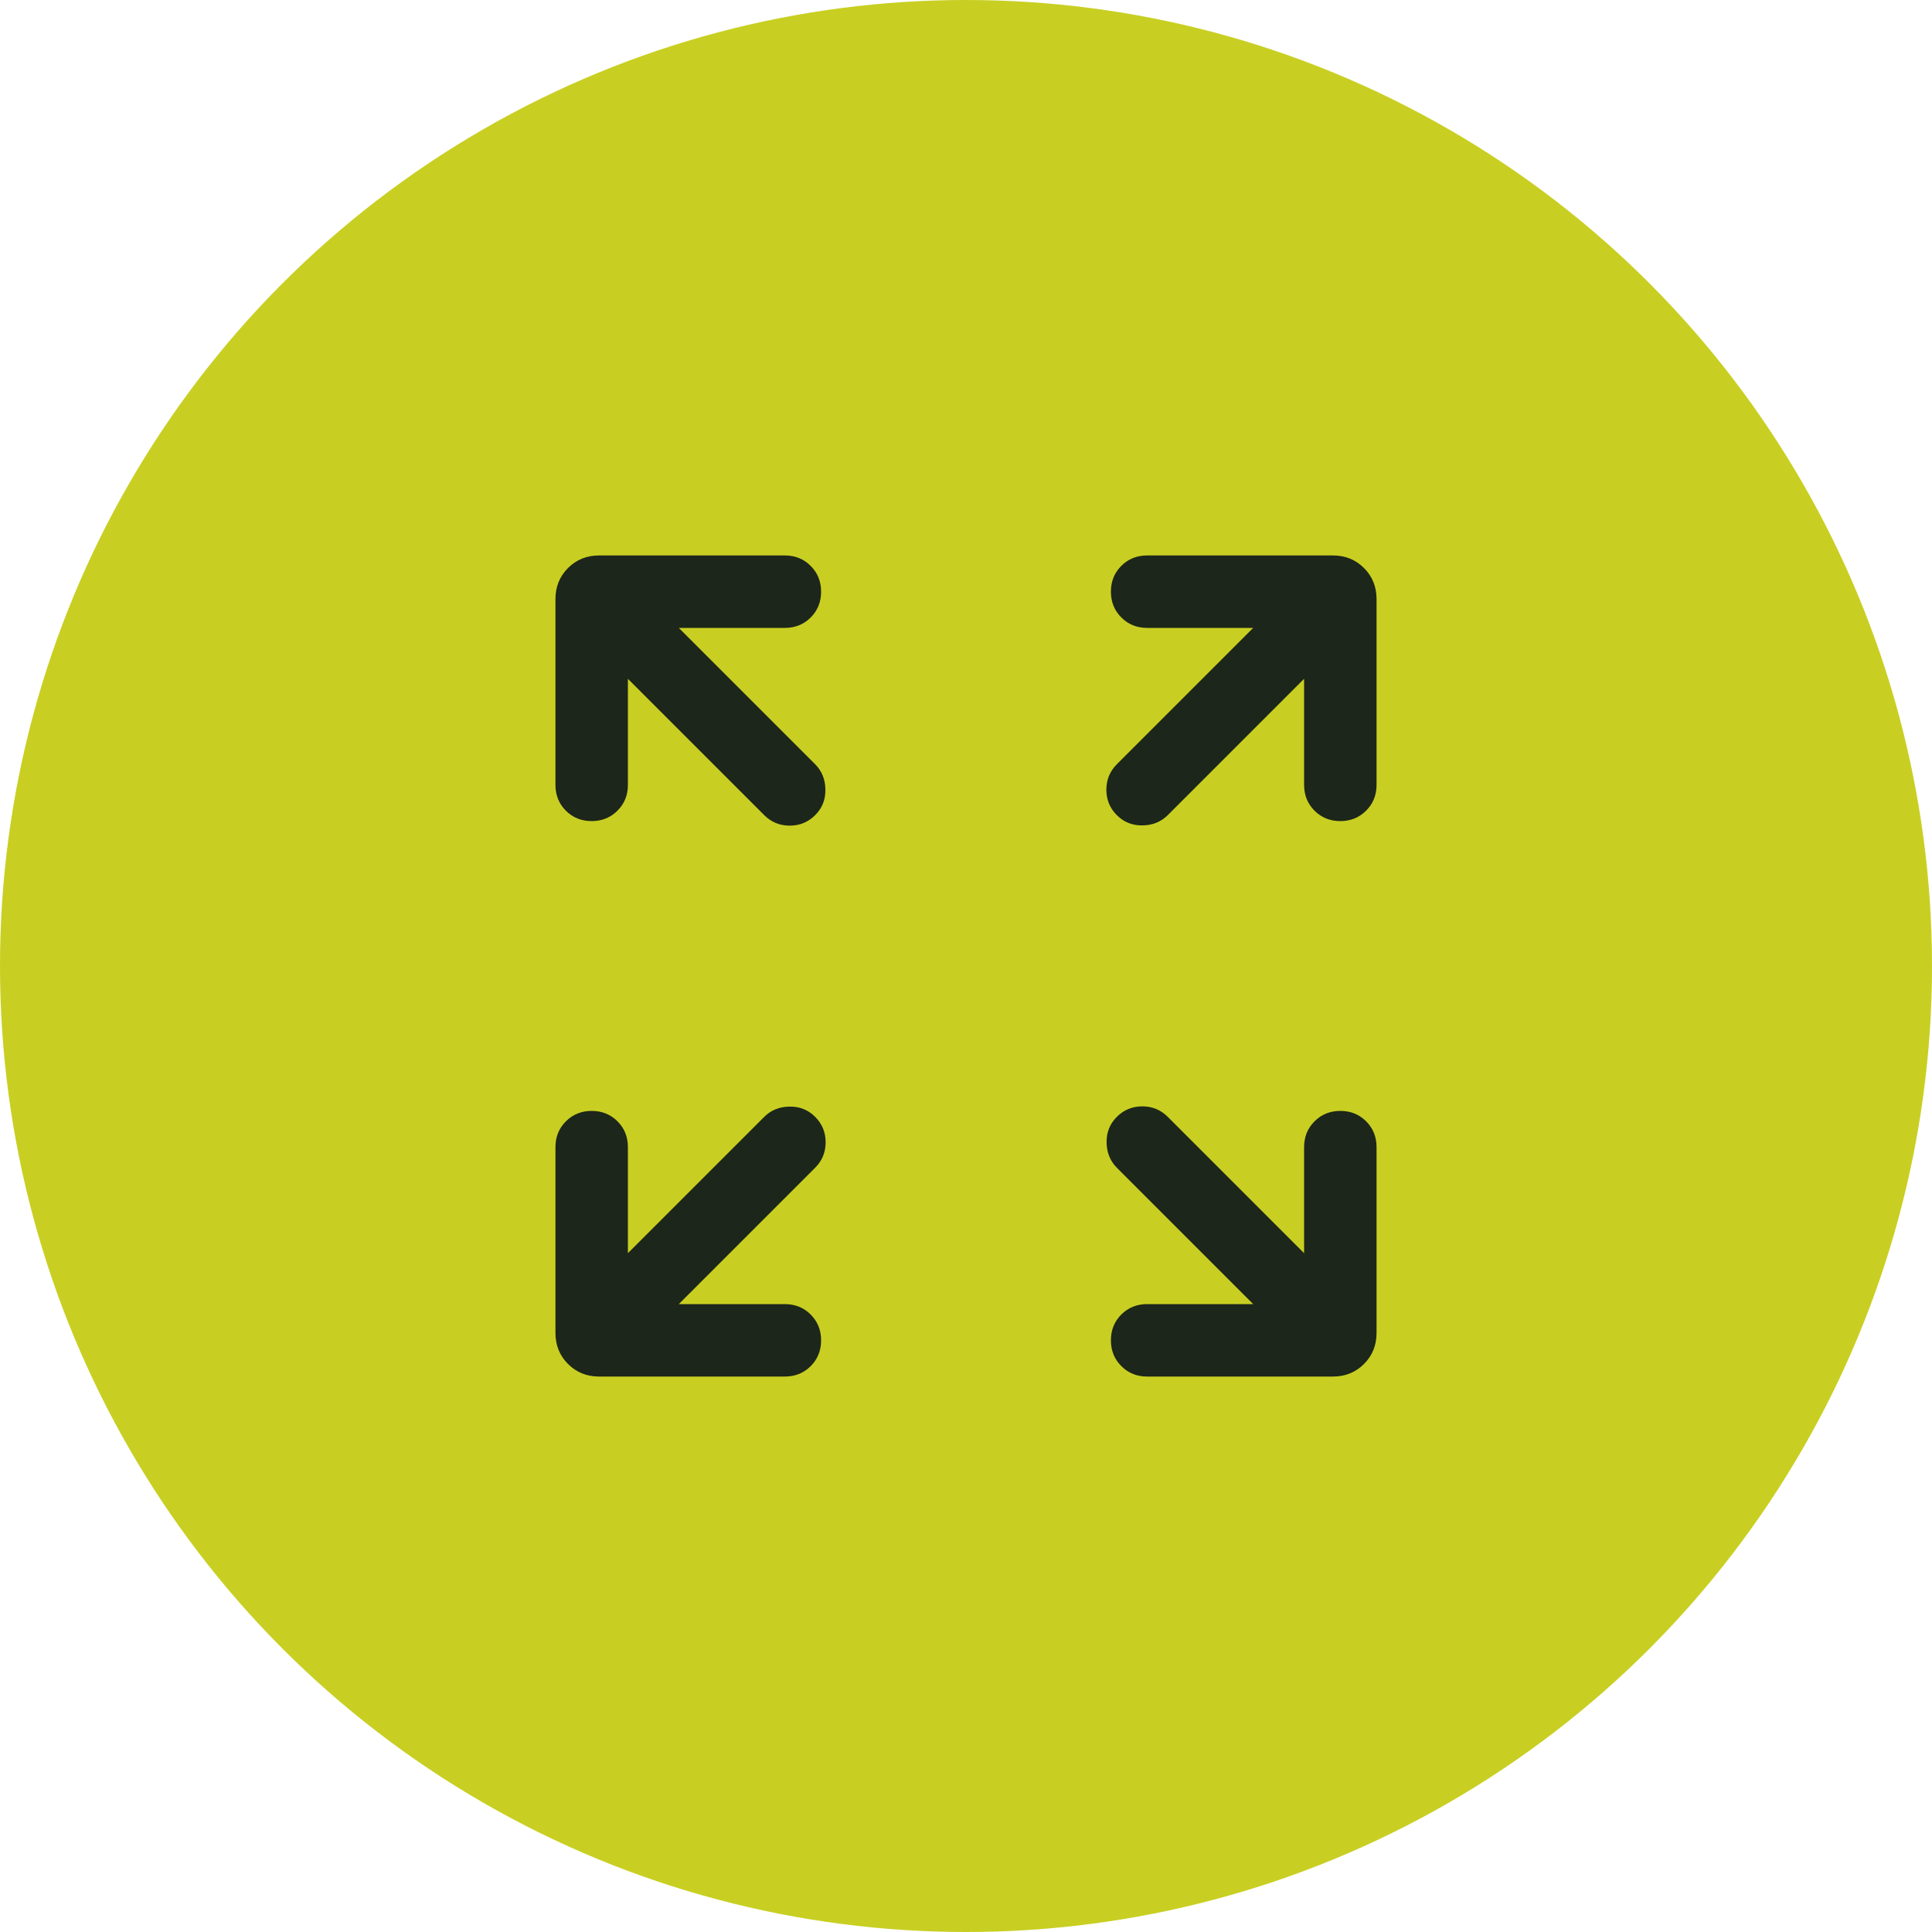
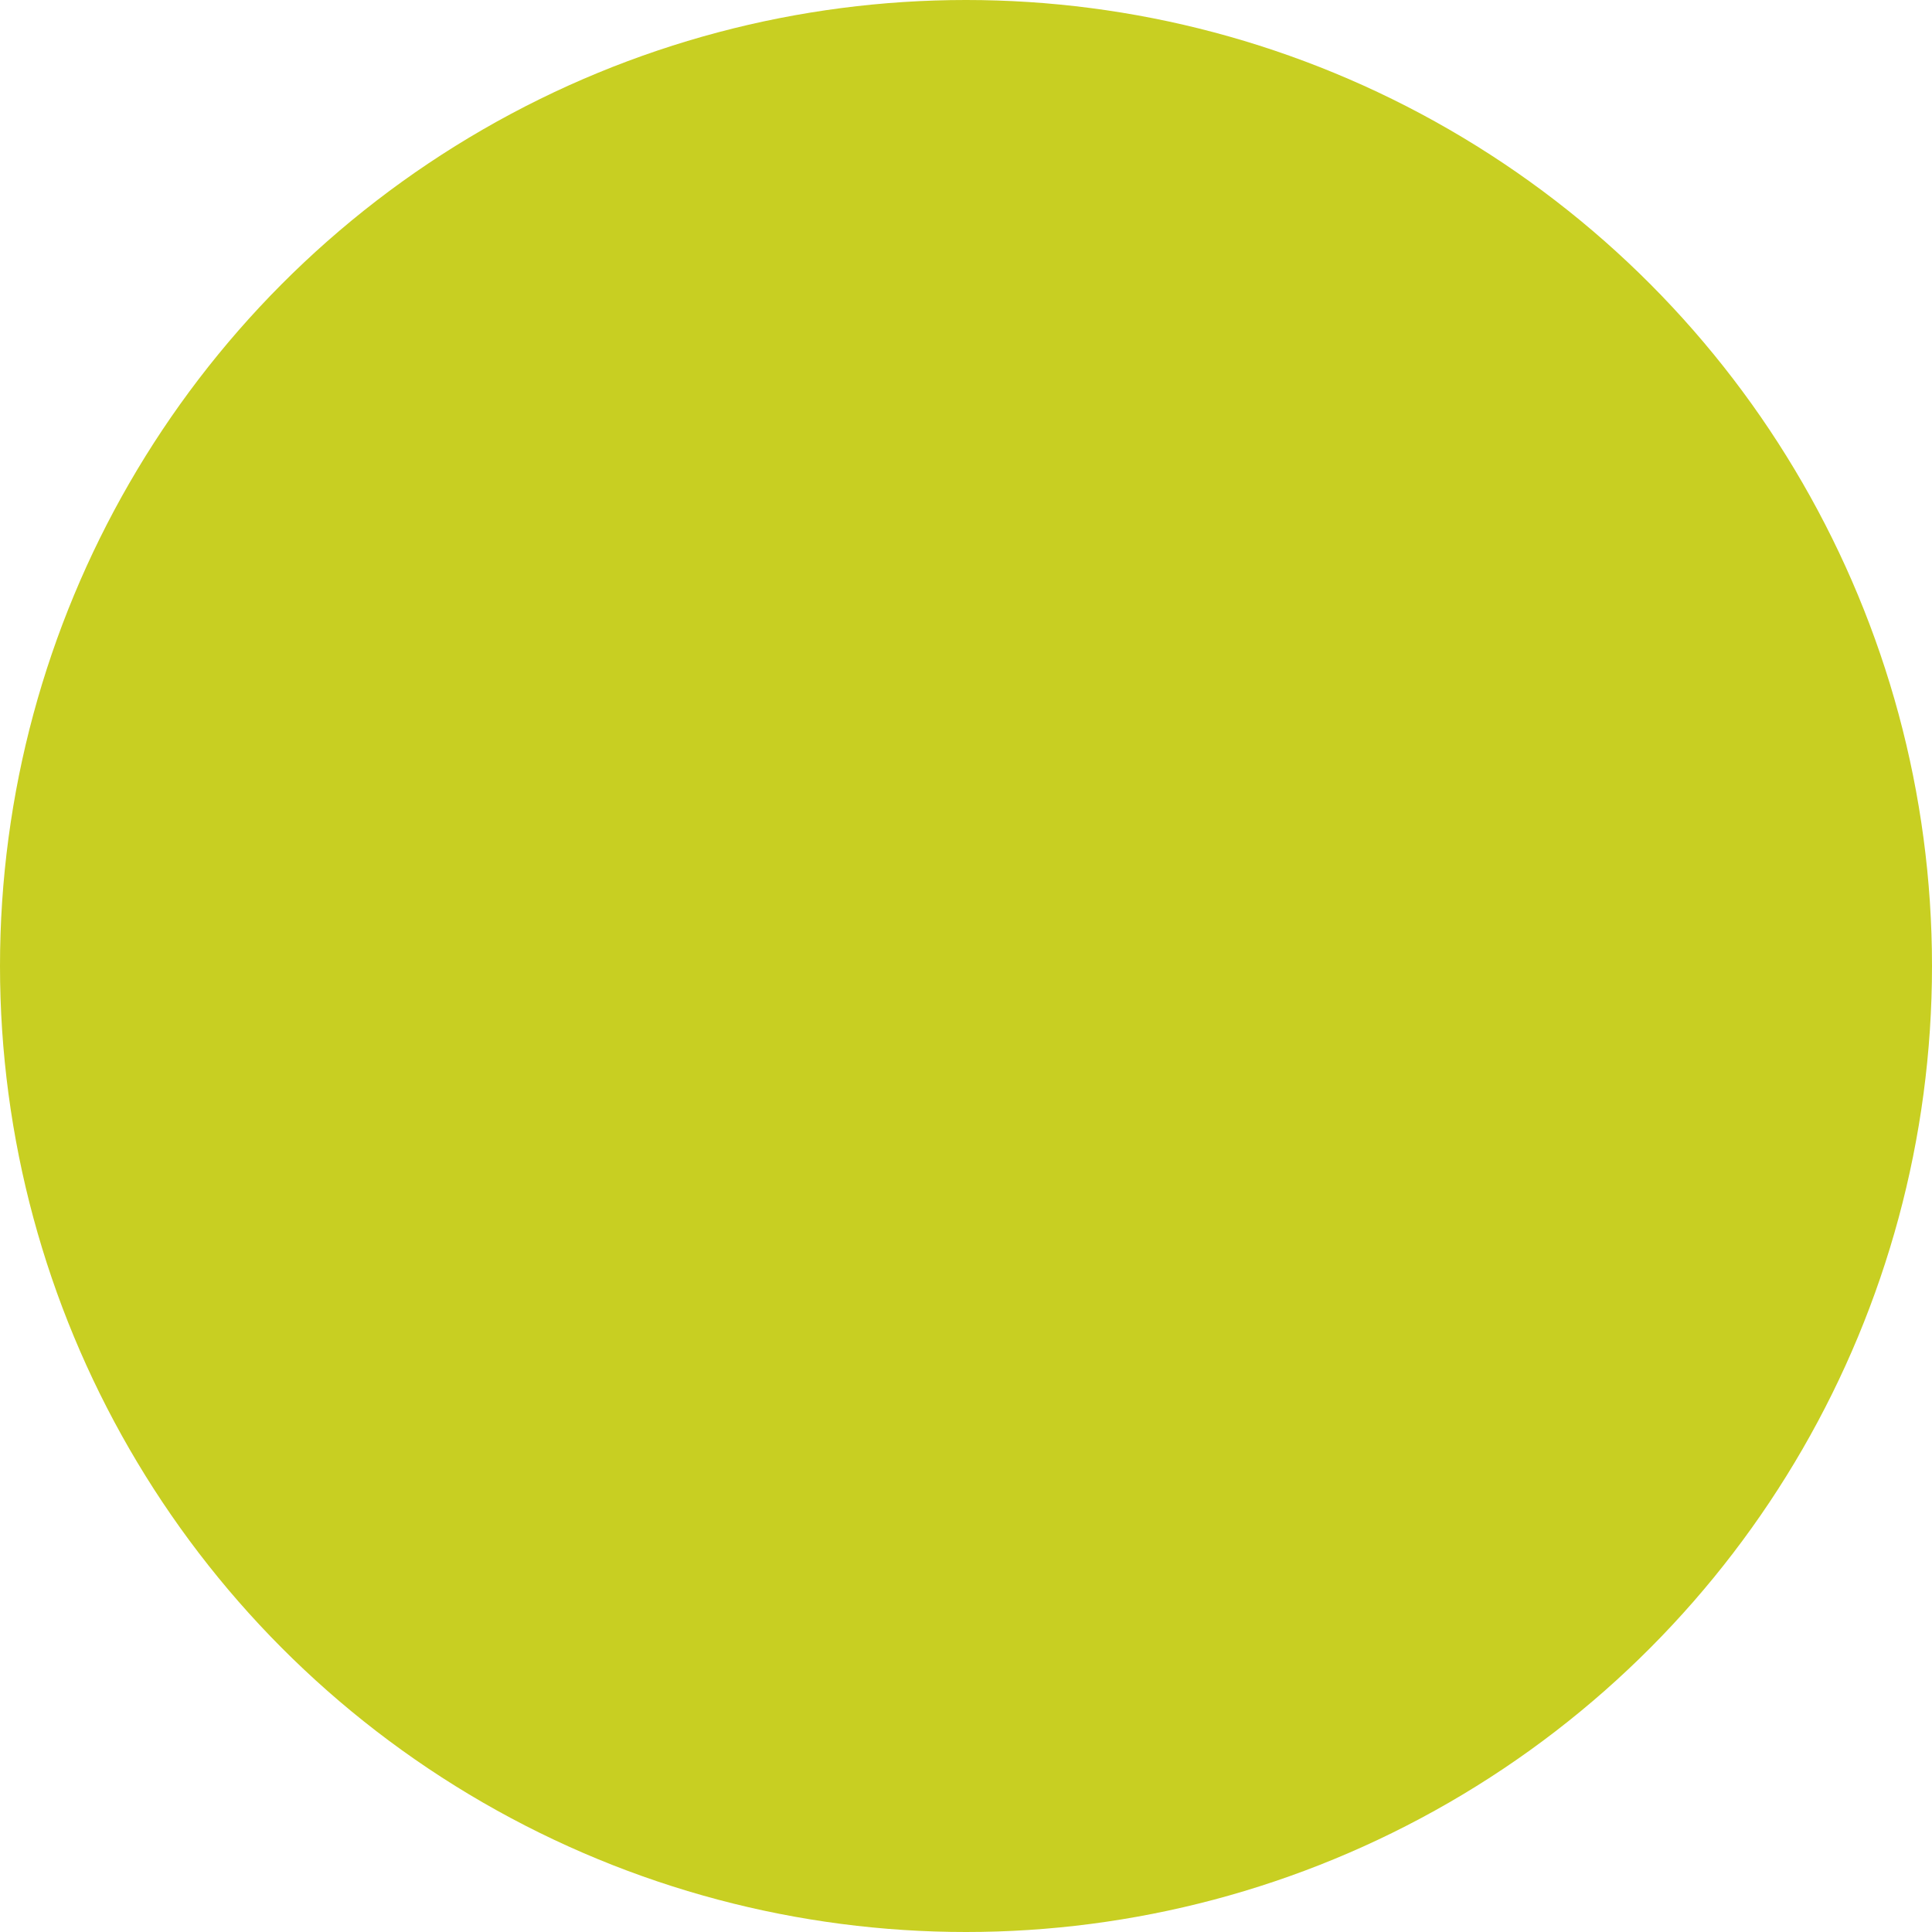
<svg xmlns="http://www.w3.org/2000/svg" width="40" height="40" viewBox="0 0 40 40" fill="none">
  <circle cx="20" cy="20" r="20" fill="#C8CF22" />
-   <path d="M14.054 27H16.25C16.462 27 16.641 27.072 16.784 27.216C16.928 27.36 17 27.538 17 27.75C17 27.963 16.928 28.141 16.784 28.285C16.641 28.428 16.462 28.5 16.25 28.5H12.404C12.148 28.5 11.933 28.413 11.76 28.24C11.587 28.067 11.5 27.852 11.5 27.596V23.75C11.5 23.538 11.572 23.359 11.716 23.216C11.86 23.072 12.038 23 12.25 23C12.463 23 12.641 23.072 12.785 23.216C12.928 23.359 13 23.538 13 23.75V25.946L15.823 23.123C15.961 22.985 16.136 22.914 16.345 22.911C16.555 22.907 16.732 22.978 16.877 23.123C17.022 23.268 17.094 23.444 17.094 23.65C17.094 23.856 17.022 24.032 16.877 24.177L14.054 27ZM25.946 27L23.123 24.177C22.985 24.038 22.914 23.864 22.911 23.655C22.907 23.445 22.978 23.268 23.123 23.123C23.268 22.978 23.444 22.906 23.65 22.906C23.856 22.906 24.032 22.978 24.177 23.123L27 25.946V23.75C27 23.538 27.072 23.359 27.216 23.216C27.36 23.072 27.538 23 27.75 23C27.963 23 28.141 23.072 28.285 23.216C28.428 23.359 28.5 23.538 28.5 23.75V27.596C28.5 27.852 28.413 28.067 28.24 28.24C28.067 28.413 27.852 28.5 27.596 28.5H23.75C23.538 28.5 23.359 28.428 23.216 28.284C23.072 28.14 23 27.962 23 27.75C23 27.537 23.072 27.359 23.216 27.215C23.359 27.072 23.538 27 23.75 27H25.946ZM13 14.054V16.25C13 16.462 12.928 16.641 12.784 16.784C12.64 16.928 12.462 17 12.25 17C12.037 17 11.859 16.928 11.715 16.784C11.572 16.641 11.5 16.462 11.5 16.25V12.404C11.5 12.148 11.587 11.933 11.76 11.76C11.933 11.587 12.148 11.5 12.404 11.5H16.25C16.462 11.5 16.641 11.572 16.784 11.716C16.928 11.86 17 12.038 17 12.25C17 12.463 16.928 12.641 16.784 12.785C16.641 12.928 16.462 13 16.25 13H14.054L16.877 15.823C17.015 15.961 17.086 16.136 17.089 16.345C17.093 16.555 17.022 16.732 16.877 16.877C16.732 17.022 16.556 17.094 16.35 17.094C16.144 17.094 15.968 17.022 15.823 16.877L13 14.054ZM27 14.054L24.177 16.877C24.038 17.015 23.864 17.086 23.655 17.089C23.445 17.093 23.268 17.022 23.123 16.877C22.978 16.732 22.906 16.556 22.906 16.35C22.906 16.144 22.978 15.968 23.123 15.823L25.946 13H23.75C23.538 13 23.359 12.928 23.216 12.784C23.072 12.64 23 12.462 23 12.25C23 12.037 23.072 11.859 23.216 11.715C23.359 11.572 23.538 11.5 23.75 11.5H27.596C27.852 11.5 28.067 11.587 28.24 11.76C28.413 11.933 28.5 12.148 28.5 12.404V16.25C28.5 16.462 28.428 16.641 28.284 16.784C28.14 16.928 27.962 17 27.75 17C27.537 17 27.359 16.928 27.215 16.784C27.072 16.641 27 16.462 27 16.25V14.054Z" fill="#1D261A" />
</svg>